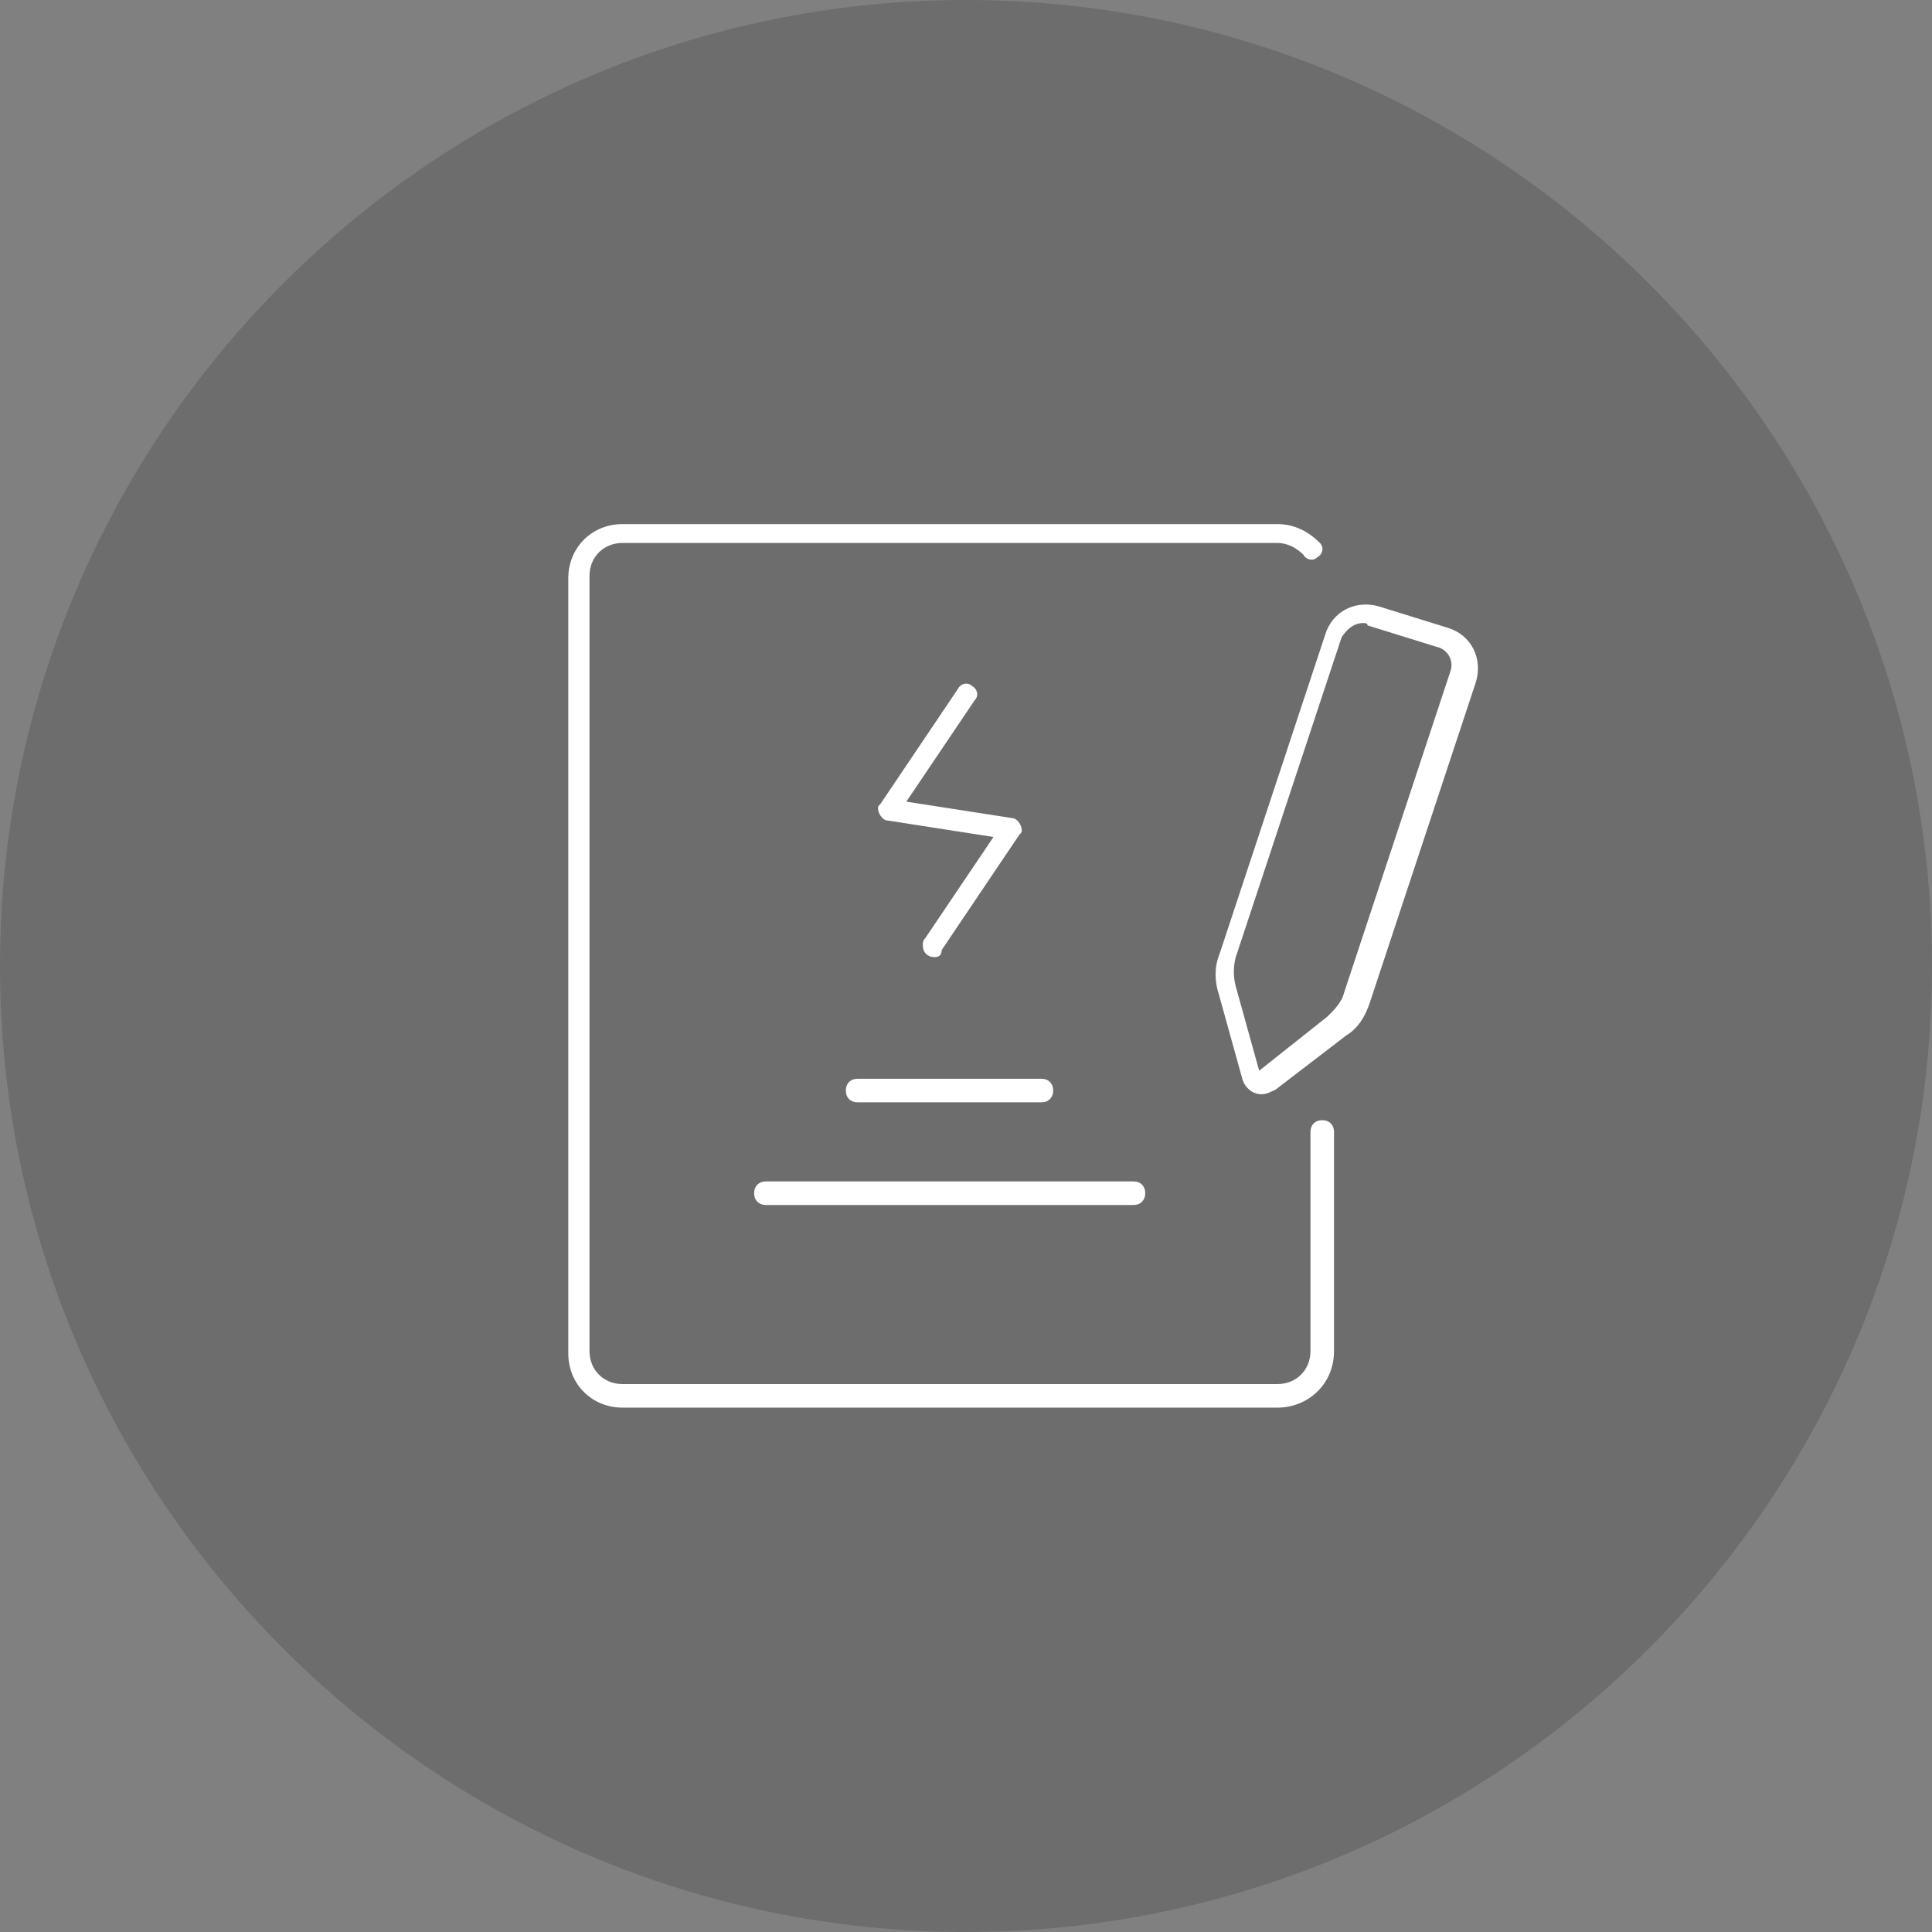
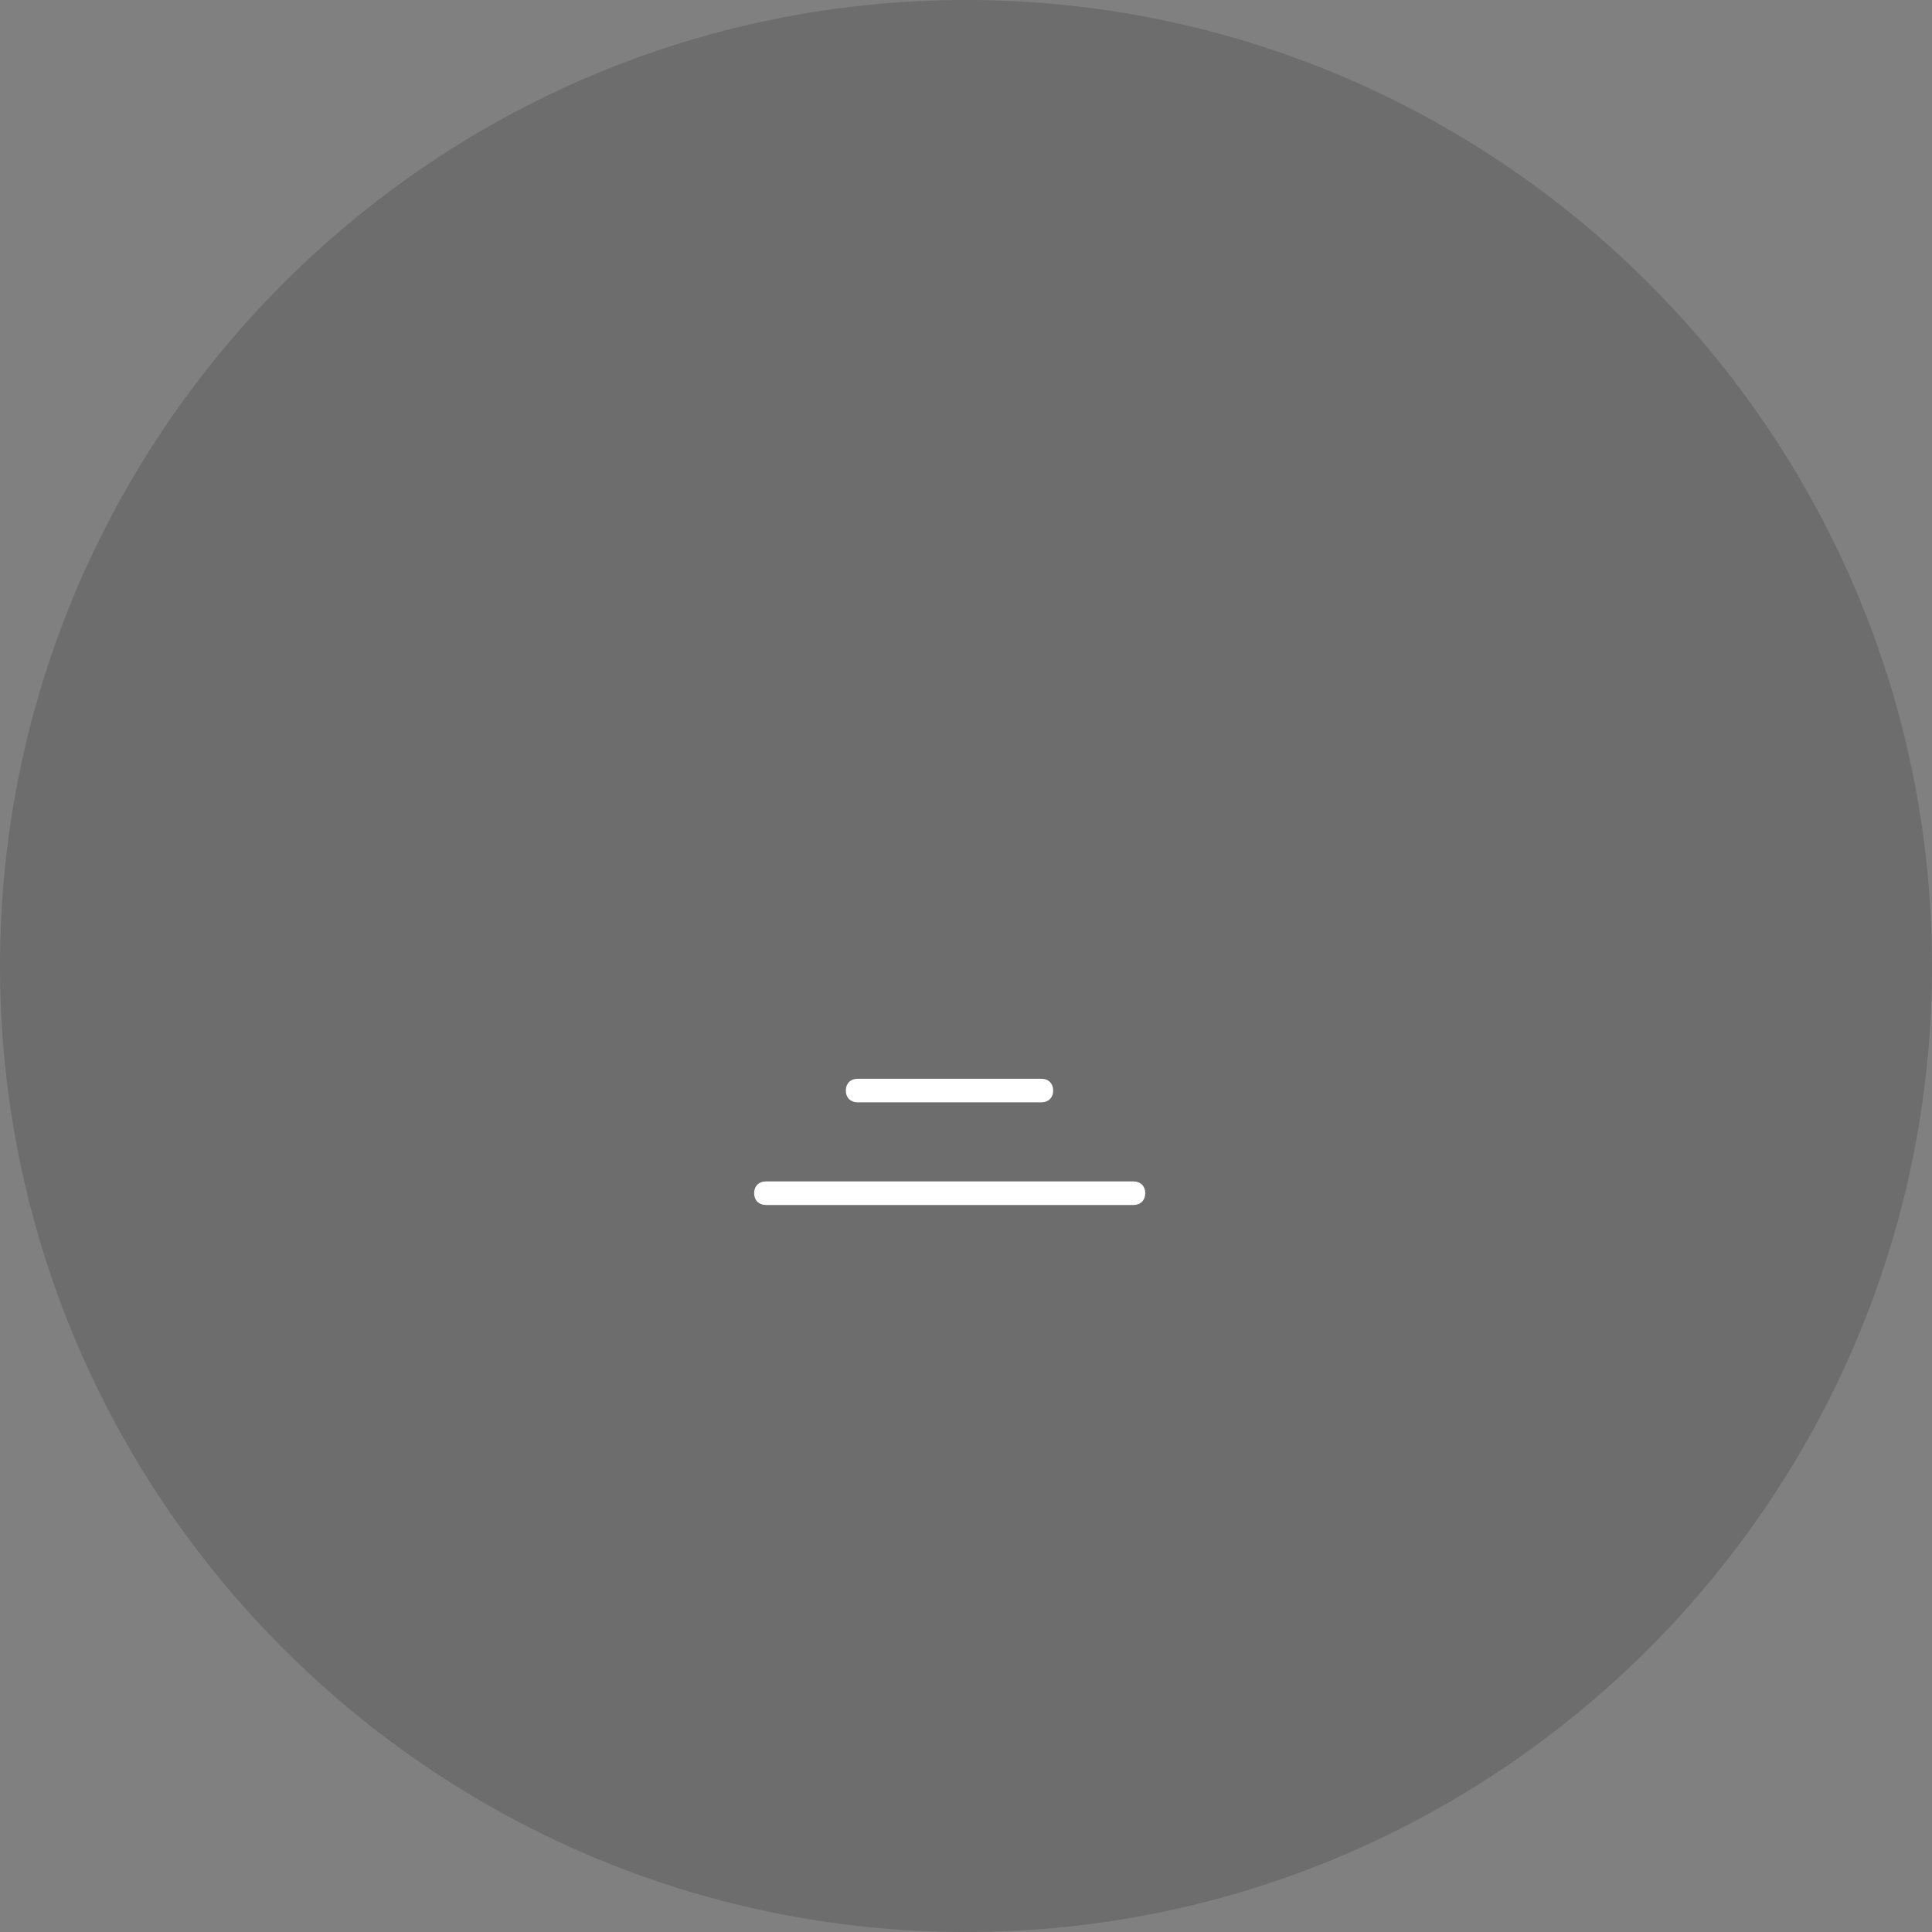
<svg xmlns="http://www.w3.org/2000/svg" version="1.1" id="レイヤー_1" x="0px" y="0px" width="82px" height="82px" viewBox="0 0 82 82" style="enable-background:new 0 0 82 82;" xml:space="preserve">
  <rect x="0" y="0" width="82" height="82" fill="#808080" stroke="none" />
  <style type="text/css">
	.st0{opacity:0.45;fill:#585858;enable-background:new    ;}
	.st1{fill:#FFFFFF;}
</style>
  <g id="グループ_332448" transform="translate(814 2310)">
    <path id="パス_642099" class="st0" d="M-773-2310c22.6,0,41,18.4,41,41s-18.4,41-41,41s-41-18.4-41-41S-795.6-2310-773-2310z" />
    <g id="グループ_272214" transform="translate(24.12 22.244)">
      <g id="グループ_272208" transform="translate(13.147 6.88)">
-         <path id="パス_560376" class="st1" d="M-811.6-2298.5c-0.3,0-0.5-0.2-0.5-0.5c0-0.1,0-0.2,0.1-0.3l2.9-4.3l-4.5-0.7     c-0.2,0-0.4-0.3-0.4-0.5c0-0.1,0-0.1,0.1-0.2l3.3-4.9c0.1-0.2,0.4-0.3,0.6-0.1c0.2,0.1,0.3,0.4,0.1,0.6l-2.9,4.3l4.5,0.7     c0.2,0,0.4,0.3,0.4,0.5c0,0.1,0,0.1-0.1,0.2l-3.3,4.9C-811.3-2298.6-811.4-2298.5-811.6-2298.5z" />
-       </g>
+         </g>
      <g id="グループ_272209">
-         <path id="パス_560377" class="st1" d="M-783.9-2272.5h-27.8c-1.3,0-2.3-1-2.3-2.3v-32.9c0-1.3,1-2.3,2.3-2.3h27.8     c0.7,0,1.3,0.3,1.8,0.8c0.2,0.2,0.1,0.5-0.1,0.6c-0.2,0.2-0.5,0.1-0.6-0.1c-0.3-0.3-0.7-0.5-1.1-0.5h-27.8     c-0.8,0-1.4,0.6-1.4,1.4v32.9c0,0.8,0.6,1.4,1.4,1.4h27.8c0.8,0,1.4-0.6,1.4-1.4v-9.3c0-0.3,0.2-0.5,0.5-0.5s0.5,0.2,0.5,0.5v9.3     C-781.5-2273.5-782.6-2272.5-783.9-2272.5z" />
-       </g>
+         </g>
      <g id="グループ_272212" transform="translate(7.988 23.642)">
        <g id="グループ_272210" transform="translate(3.892)">
          <path id="パス_560378" class="st1" d="M-805.8-2309.1h-7.8c-0.3,0-0.5-0.2-0.5-0.5s0.2-0.5,0.5-0.5h7.8c0.3,0,0.5,0.2,0.5,0.5      S-805.5-2309.1-805.8-2309.1L-805.8-2309.1z" />
        </g>
        <g id="グループ_272211" transform="translate(0 4.357)">
          <path id="パス_560379" class="st1" d="M-798-2309.1h-15.6c-0.3,0-0.5-0.2-0.5-0.5s0.2-0.5,0.5-0.5h15.6c0.3,0,0.5,0.2,0.5,0.5      S-797.7-2309.1-798-2309.1L-798-2309.1z" />
        </g>
      </g>
      <g id="グループ_272213" transform="translate(27.423 3.3)">
-         <path id="パス_560380" class="st1" d="M-812-2289.1c-0.4,0-0.7-0.3-0.8-0.6l-1-3.6c-0.2-0.6-0.2-1.2,0-1.7l4.5-13.6     c0.3-1,1.3-1.5,2.3-1.2l2.9,0.9c1,0.3,1.5,1.3,1.2,2.3l-4.5,13.6c-0.2,0.6-0.5,1.1-1,1.4l0,0l-3,2.3     C-811.6-2289.2-811.8-2289.1-812-2289.1z M-807.7-2309.1c-0.4,0-0.7,0.3-0.9,0.6l-4.5,13.6c-0.1,0.4-0.1,0.8,0,1.2l1,3.6l2.9-2.3     c0.3-0.3,0.6-0.6,0.7-1l4.5-13.6c0.2-0.5-0.1-1-0.6-1.1c0,0,0,0,0,0l-2.9-0.9C-807.5-2309.1-807.6-2309.1-807.7-2309.1z      M-808.8-2292L-808.8-2292z" />
-       </g>
+         </g>
    </g>
  </g>
</svg>